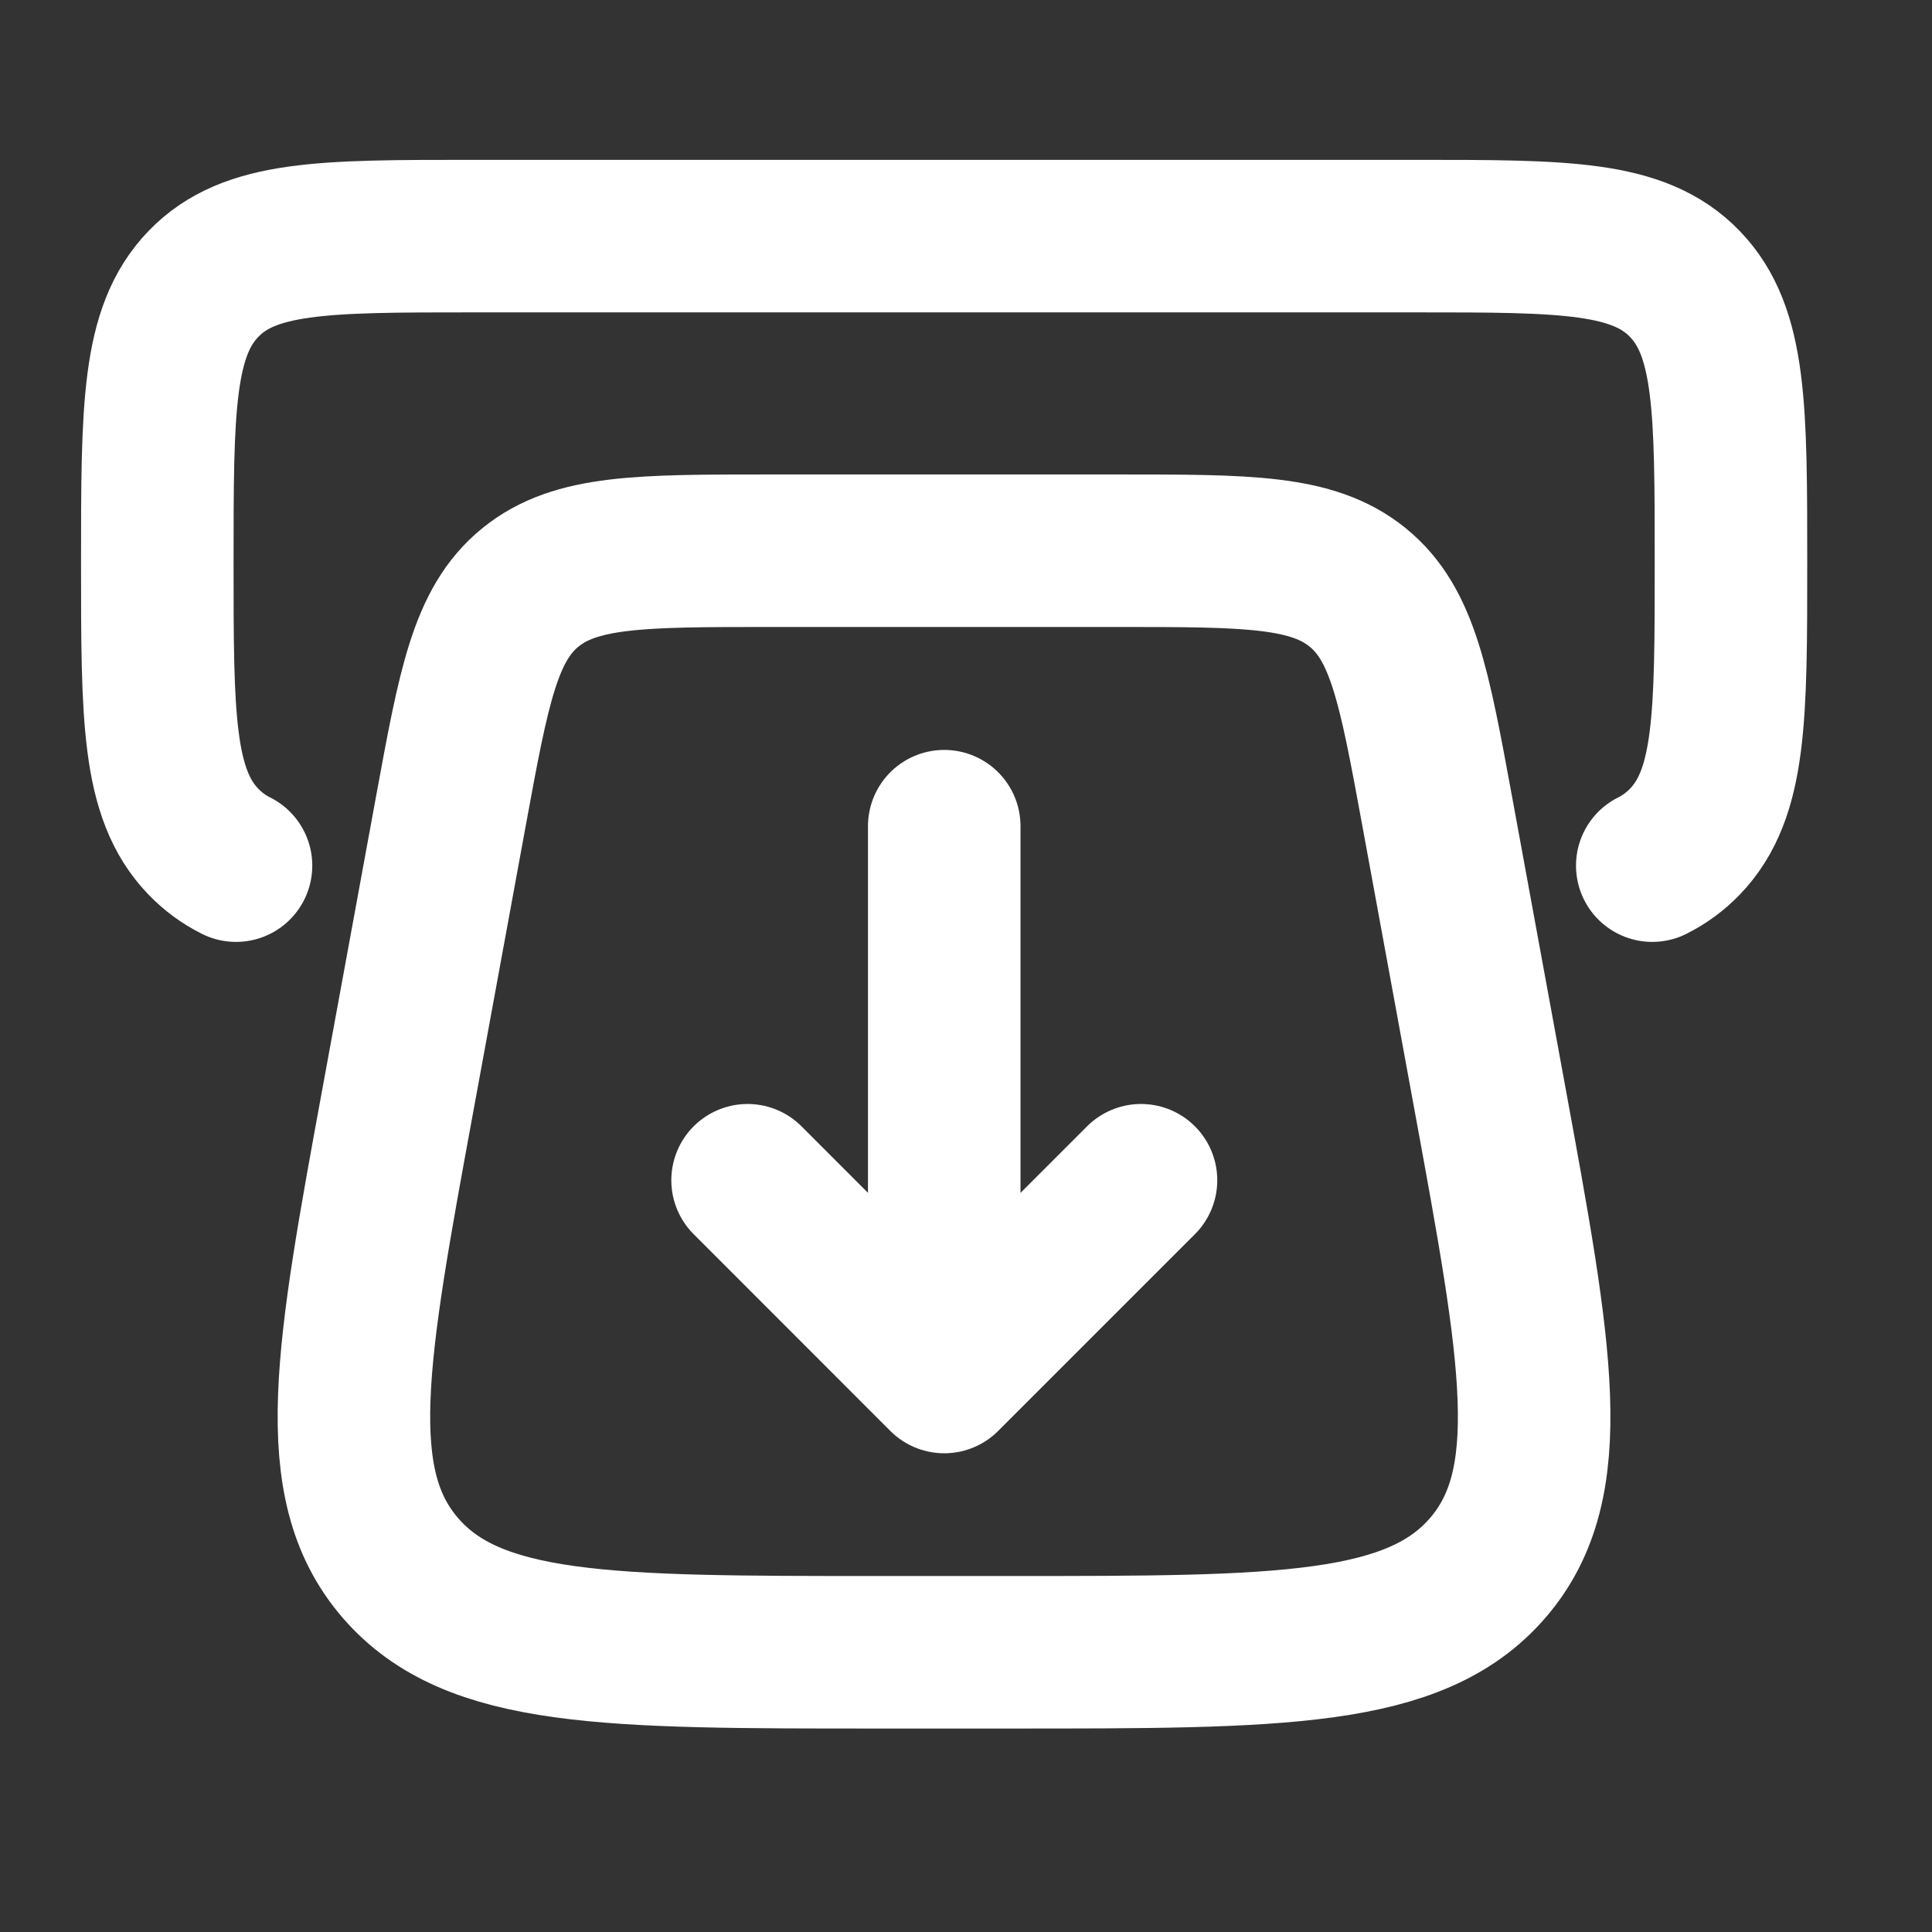
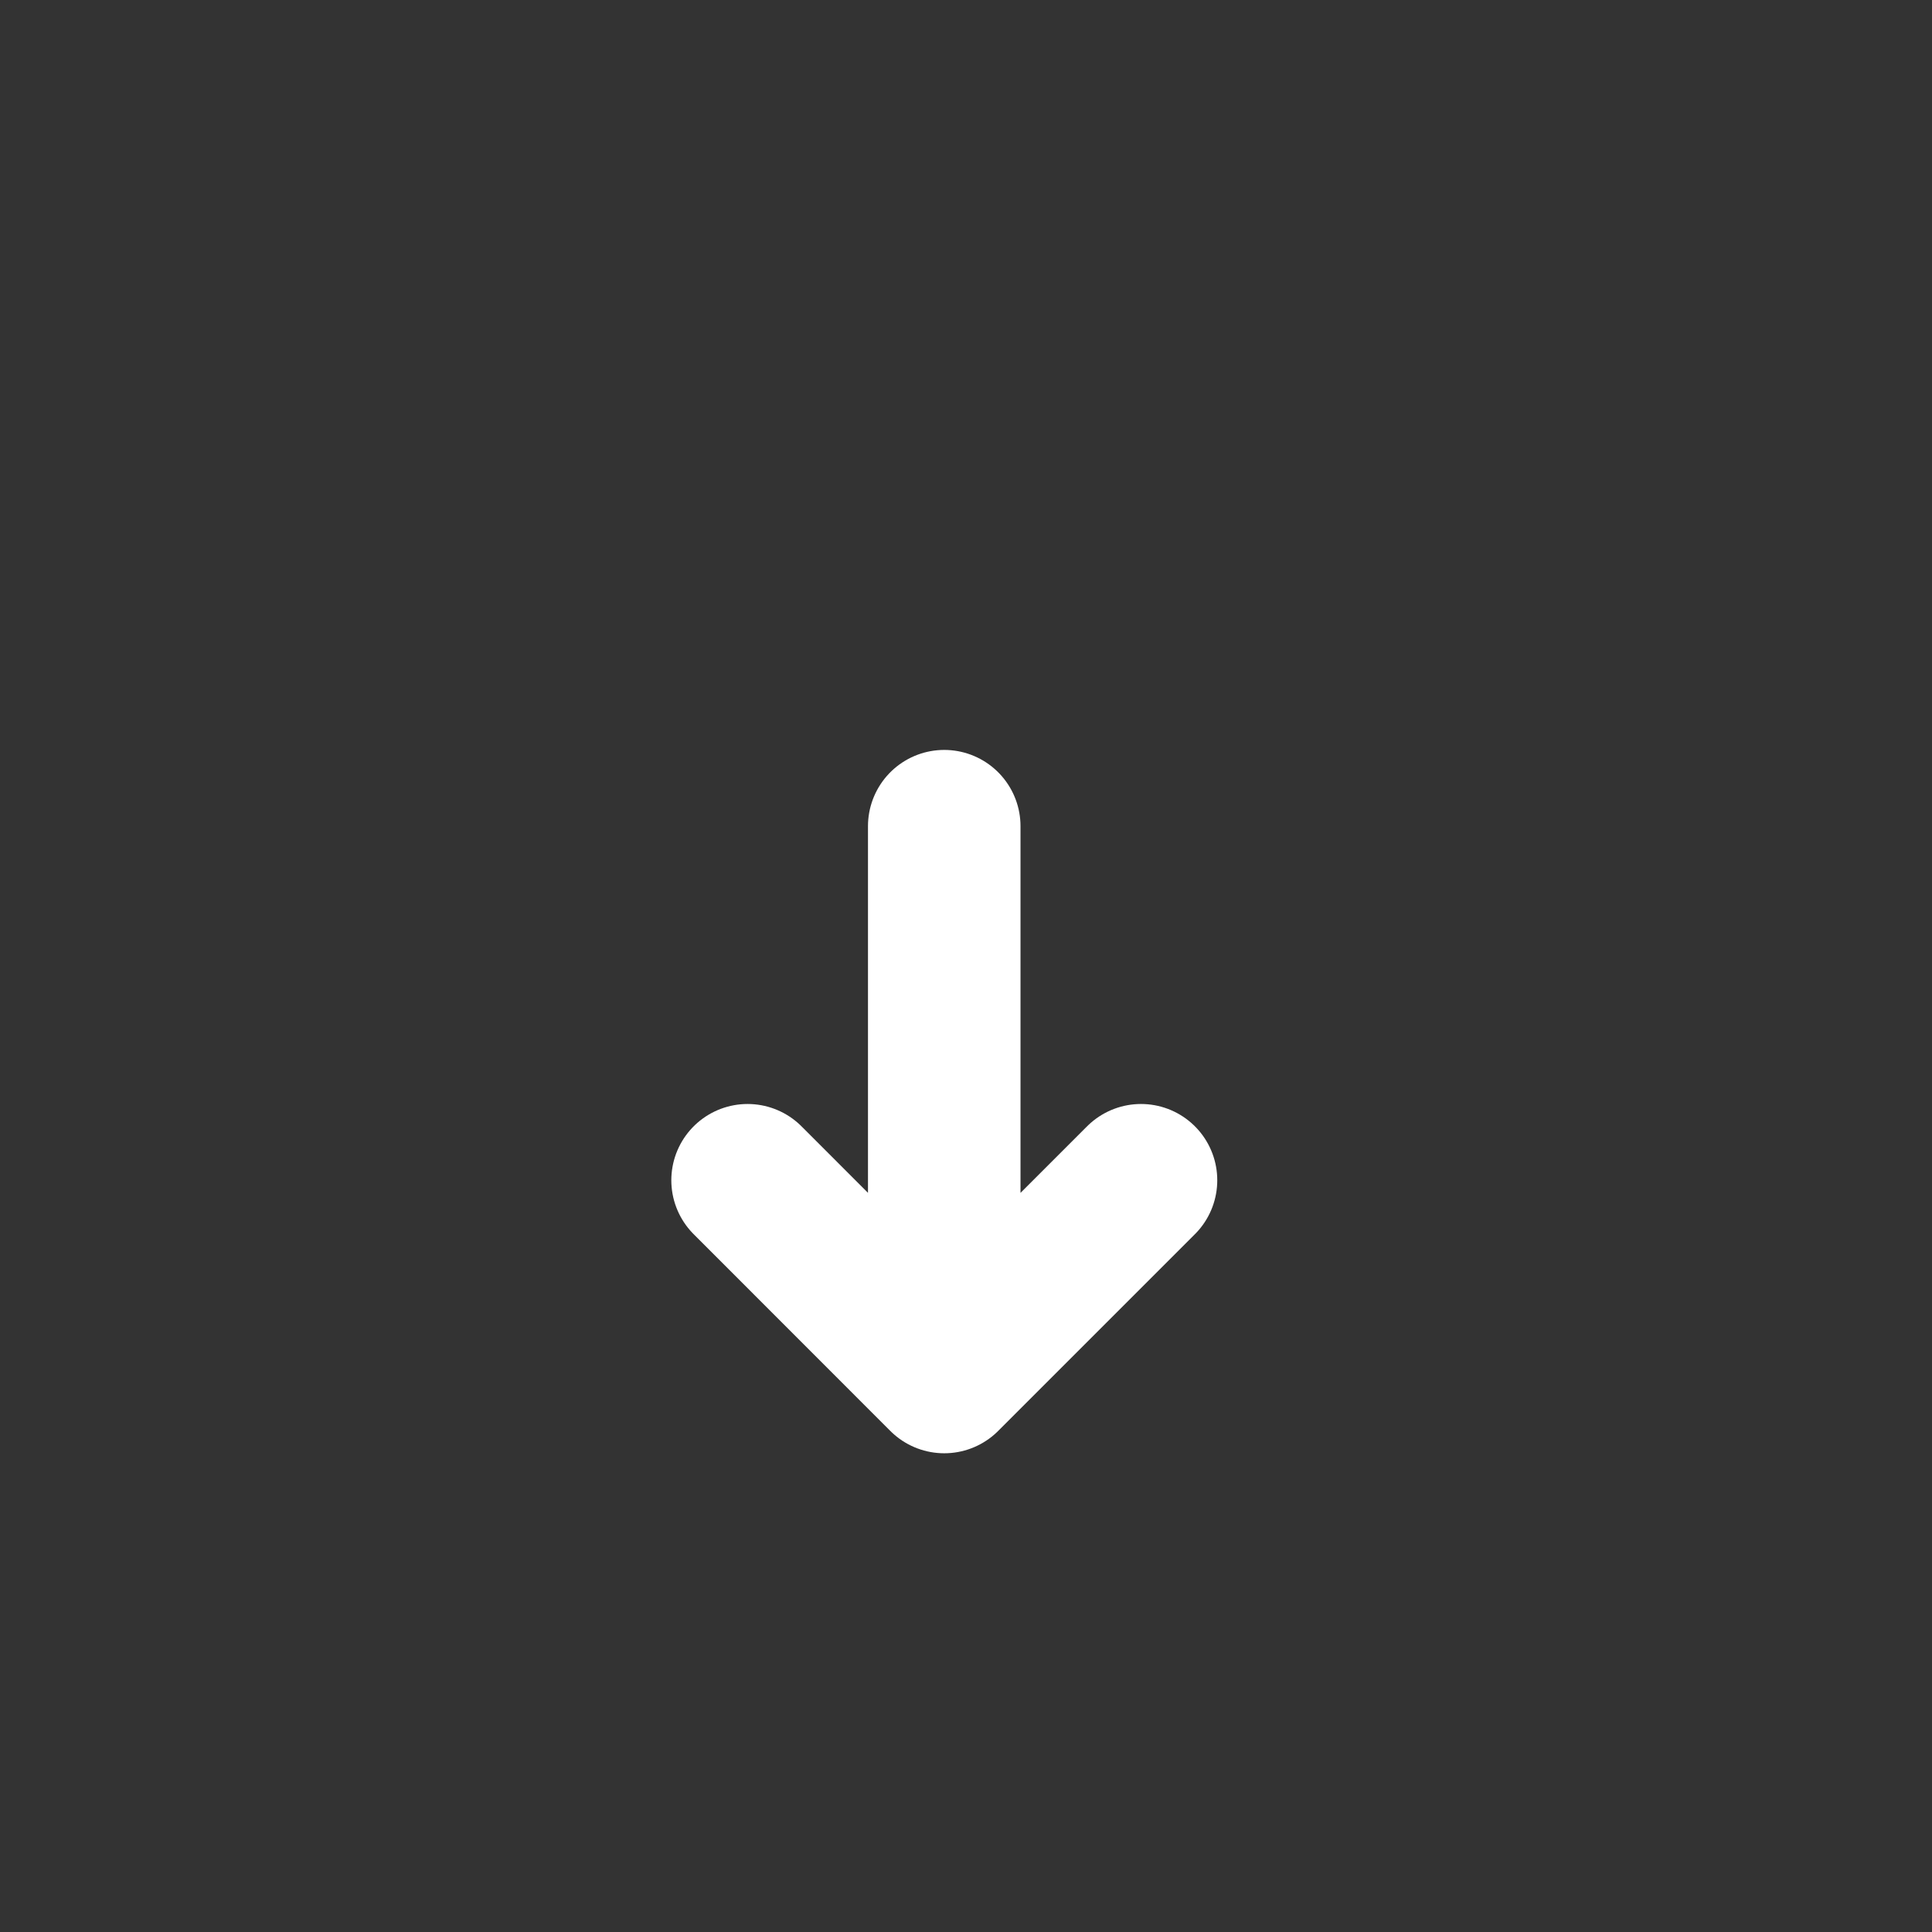
<svg xmlns="http://www.w3.org/2000/svg" width="19" height="19" viewBox="0 0 19 19" fill="none">
  <rect x="0" y="0" width="19" height="19" fill="#333333" stroke="none" />
-   <path d="M14.65 10.79L14.132 7.967C13.908 6.748 13.796 6.138 13.352 5.777C12.908 5.416 12.271 5.416 10.997 5.416H7.571C6.297 5.416 5.66 5.416 5.216 5.777C4.772 6.138 4.66 6.748 4.436 7.967L3.918 10.79C3.453 13.321 3.22 14.587 3.936 15.418C4.652 16.249 5.975 16.249 8.62 16.249H9.948C12.593 16.249 13.916 16.249 14.632 15.418C15.348 14.587 15.115 13.321 14.65 10.79Z" stroke="white" stroke-width="1.5" stroke-linecap="round" />
  <path d="M9.286 8.125V13.155M7.352 11.607L9.286 13.542L11.221 11.607" stroke="white" stroke-width="1.5" stroke-linecap="round" stroke-linejoin="round" />
-   <path d="M16.249 8.513C16.371 8.452 16.476 8.374 16.57 8.277C17.023 7.807 17.023 7.049 17.023 5.535C17.023 4.02 17.023 3.263 16.57 2.793C16.116 2.322 15.387 2.322 13.928 2.322H4.642C3.183 2.322 2.453 2.322 2 2.793C1.547 3.263 1.547 4.02 1.547 5.535C1.547 7.049 1.547 7.807 2 8.277C2.094 8.374 2.199 8.452 2.321 8.513" stroke="white" stroke-width="1.5" stroke-linecap="round" />
</svg>